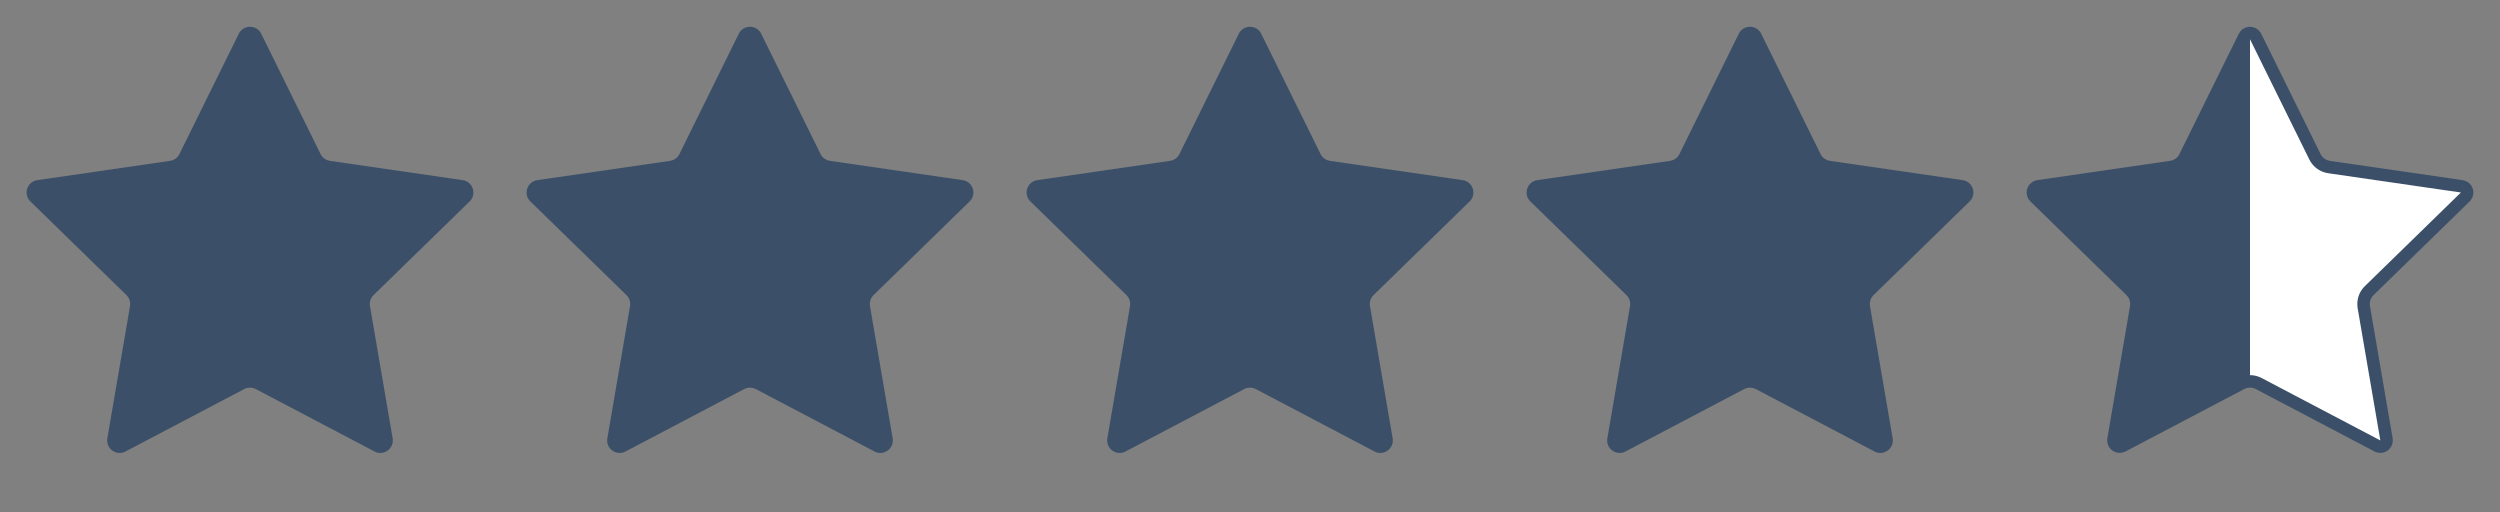
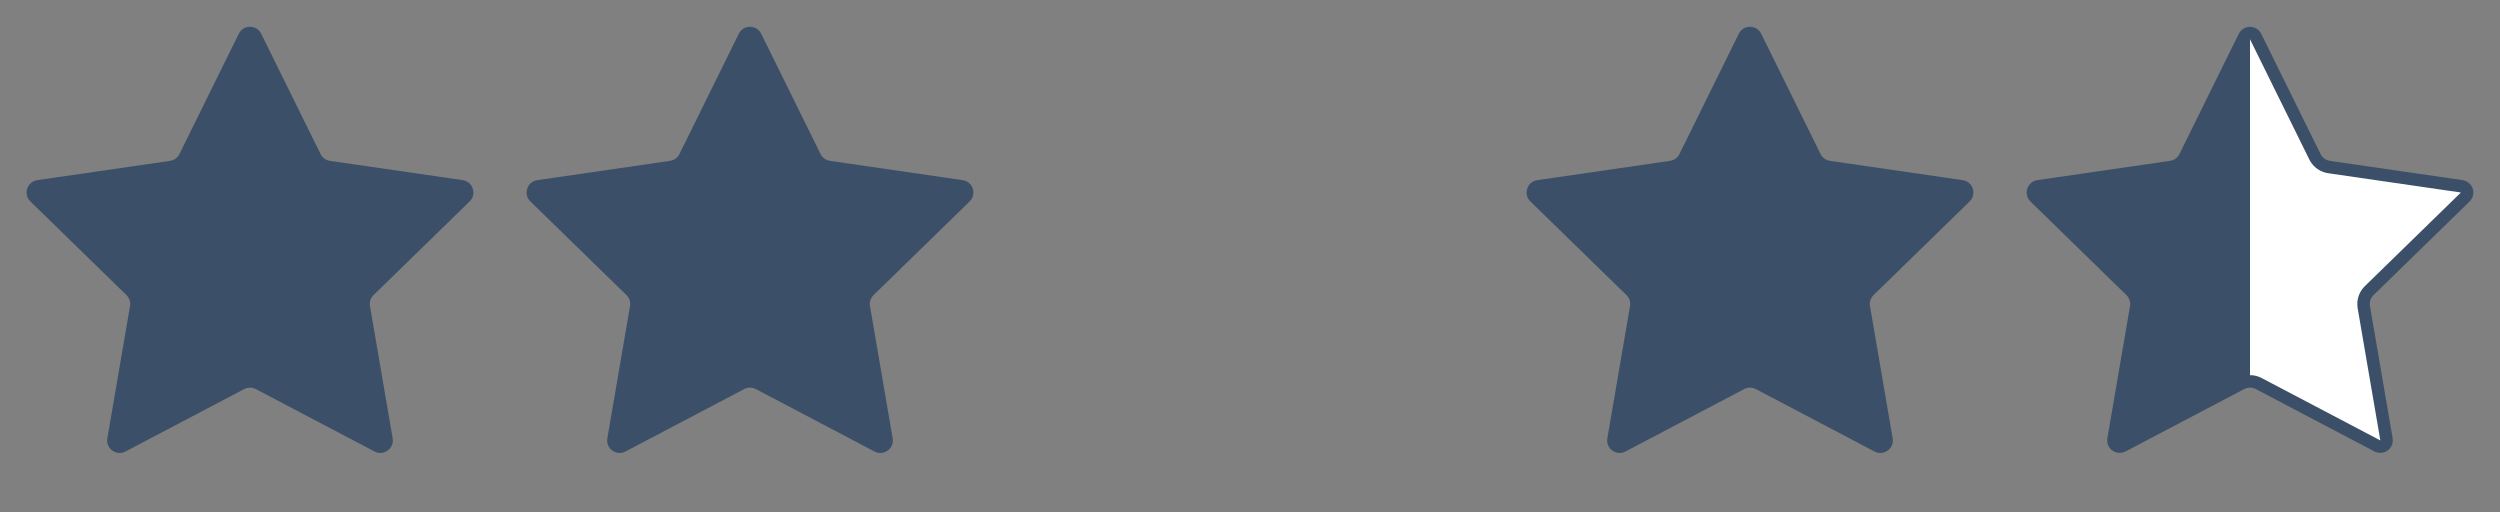
<svg xmlns="http://www.w3.org/2000/svg" width="200" height="41" viewBox="0 0 200 41" fill="none">
  <rect x="0" y="0" width="200" height="41" fill="#808080" stroke="none" />
  <path d="M19.103 2.699C19.47 1.956 20.53 1.956 20.897 2.699L25.645 12.321C25.791 12.616 26.072 12.82 26.398 12.868L37.016 14.411C37.836 14.53 38.164 15.538 37.57 16.116L29.887 23.605C29.651 23.835 29.544 24.166 29.599 24.491L31.413 35.066C31.553 35.883 30.696 36.505 29.962 36.12L20.465 31.127C20.174 30.974 19.826 30.974 19.535 31.127L10.038 36.12C9.304 36.505 8.447 35.883 8.587 35.066L10.401 24.491C10.456 24.166 10.349 23.835 10.113 23.605L2.43 16.116C1.836 15.538 2.164 14.53 2.984 14.411L13.602 12.868C13.928 12.82 14.209 12.616 14.355 12.321L19.103 2.699Z" fill="#3B5068" />
  <path d="M59.103 2.699C59.47 1.956 60.53 1.956 60.897 2.699L65.645 12.321C65.791 12.616 66.072 12.82 66.398 12.868L77.016 14.411C77.836 14.53 78.164 15.538 77.57 16.116L69.887 23.605C69.651 23.835 69.544 24.166 69.599 24.491L71.413 35.066C71.553 35.883 70.696 36.505 69.962 36.12L60.465 31.127C60.174 30.974 59.826 30.974 59.535 31.127L50.038 36.12C49.304 36.505 48.447 35.883 48.587 35.066L50.401 24.491C50.456 24.166 50.349 23.835 50.113 23.605L42.43 16.116C41.836 15.538 42.164 14.53 42.984 14.411L53.602 12.868C53.928 12.82 54.209 12.616 54.355 12.321L59.103 2.699Z" fill="#3B5068" />
-   <path d="M99.103 2.699C99.47 1.956 100.53 1.956 100.897 2.699L105.645 12.321C105.791 12.616 106.072 12.82 106.398 12.868L117.016 14.411C117.836 14.53 118.164 15.538 117.57 16.116L109.887 23.605C109.651 23.835 109.544 24.166 109.599 24.491L111.413 35.066C111.553 35.883 110.696 36.505 109.962 36.12L100.465 31.127C100.174 30.974 99.826 30.974 99.535 31.127L90.038 36.12C89.304 36.505 88.447 35.883 88.587 35.066L90.401 24.491C90.456 24.166 90.349 23.835 90.113 23.605L82.43 16.116C81.836 15.538 82.164 14.53 82.984 14.411L93.602 12.868C93.928 12.82 94.209 12.616 94.355 12.321L99.103 2.699Z" fill="#3B5068" />
  <path d="M139.103 2.699C139.47 1.956 140.53 1.956 140.897 2.699L145.645 12.321C145.791 12.616 146.072 12.82 146.398 12.868L157.016 14.411C157.836 14.53 158.164 15.538 157.57 16.116L149.887 23.605C149.651 23.835 149.544 24.166 149.599 24.491L151.413 35.066C151.553 35.883 150.696 36.505 149.962 36.12L140.465 31.127C140.174 30.974 139.826 30.974 139.535 31.127L130.038 36.12C129.304 36.505 128.447 35.883 128.587 35.066L130.401 24.491C130.456 24.166 130.349 23.835 130.113 23.605L122.43 16.116C121.836 15.538 122.164 14.53 122.984 14.411L133.602 12.868C133.928 12.82 134.209 12.616 134.355 12.321L139.103 2.699Z" fill="#3B5068" />
  <path d="M179.552 2.92C179.724 2.572 180.2 2.55 180.41 2.855L180.448 2.92L185.197 12.543C185.389 12.93 185.736 13.212 186.146 13.325L186.326 13.363L196.944 14.906C197.329 14.962 197.496 15.408 197.271 15.702L197.221 15.758L189.538 23.248C189.229 23.549 189.067 23.966 189.087 24.392L189.106 24.575L190.92 35.15C190.986 35.533 190.614 35.83 190.265 35.708L190.195 35.677L180.698 30.684C180.316 30.483 179.868 30.458 179.47 30.609L179.302 30.684L169.805 35.677C169.461 35.858 169.063 35.595 169.072 35.225L169.08 35.15L170.894 24.575C170.966 24.149 170.852 23.716 170.585 23.383L170.462 23.248L162.779 15.758C162.501 15.487 162.627 15.027 162.982 14.921L163.056 14.906L173.674 13.363C174.101 13.301 174.478 13.058 174.712 12.702L174.803 12.543L179.552 2.92Z" fill="url(#paint0_linear_3085_5032)" stroke="#3B5068" />
  <defs>
    <linearGradient id="paint0_linear_3085_5032" x1="160" y1="20.882" x2="200" y2="20.882" gradientUnits="userSpaceOnUse">
      <stop stop-color="#3B5068" />
      <stop offset="0.5" stop-color="#3B5068" />
      <stop offset="0.5" stop-color="white" />
      <stop offset="1" stop-color="white" />
    </linearGradient>
  </defs>
</svg>